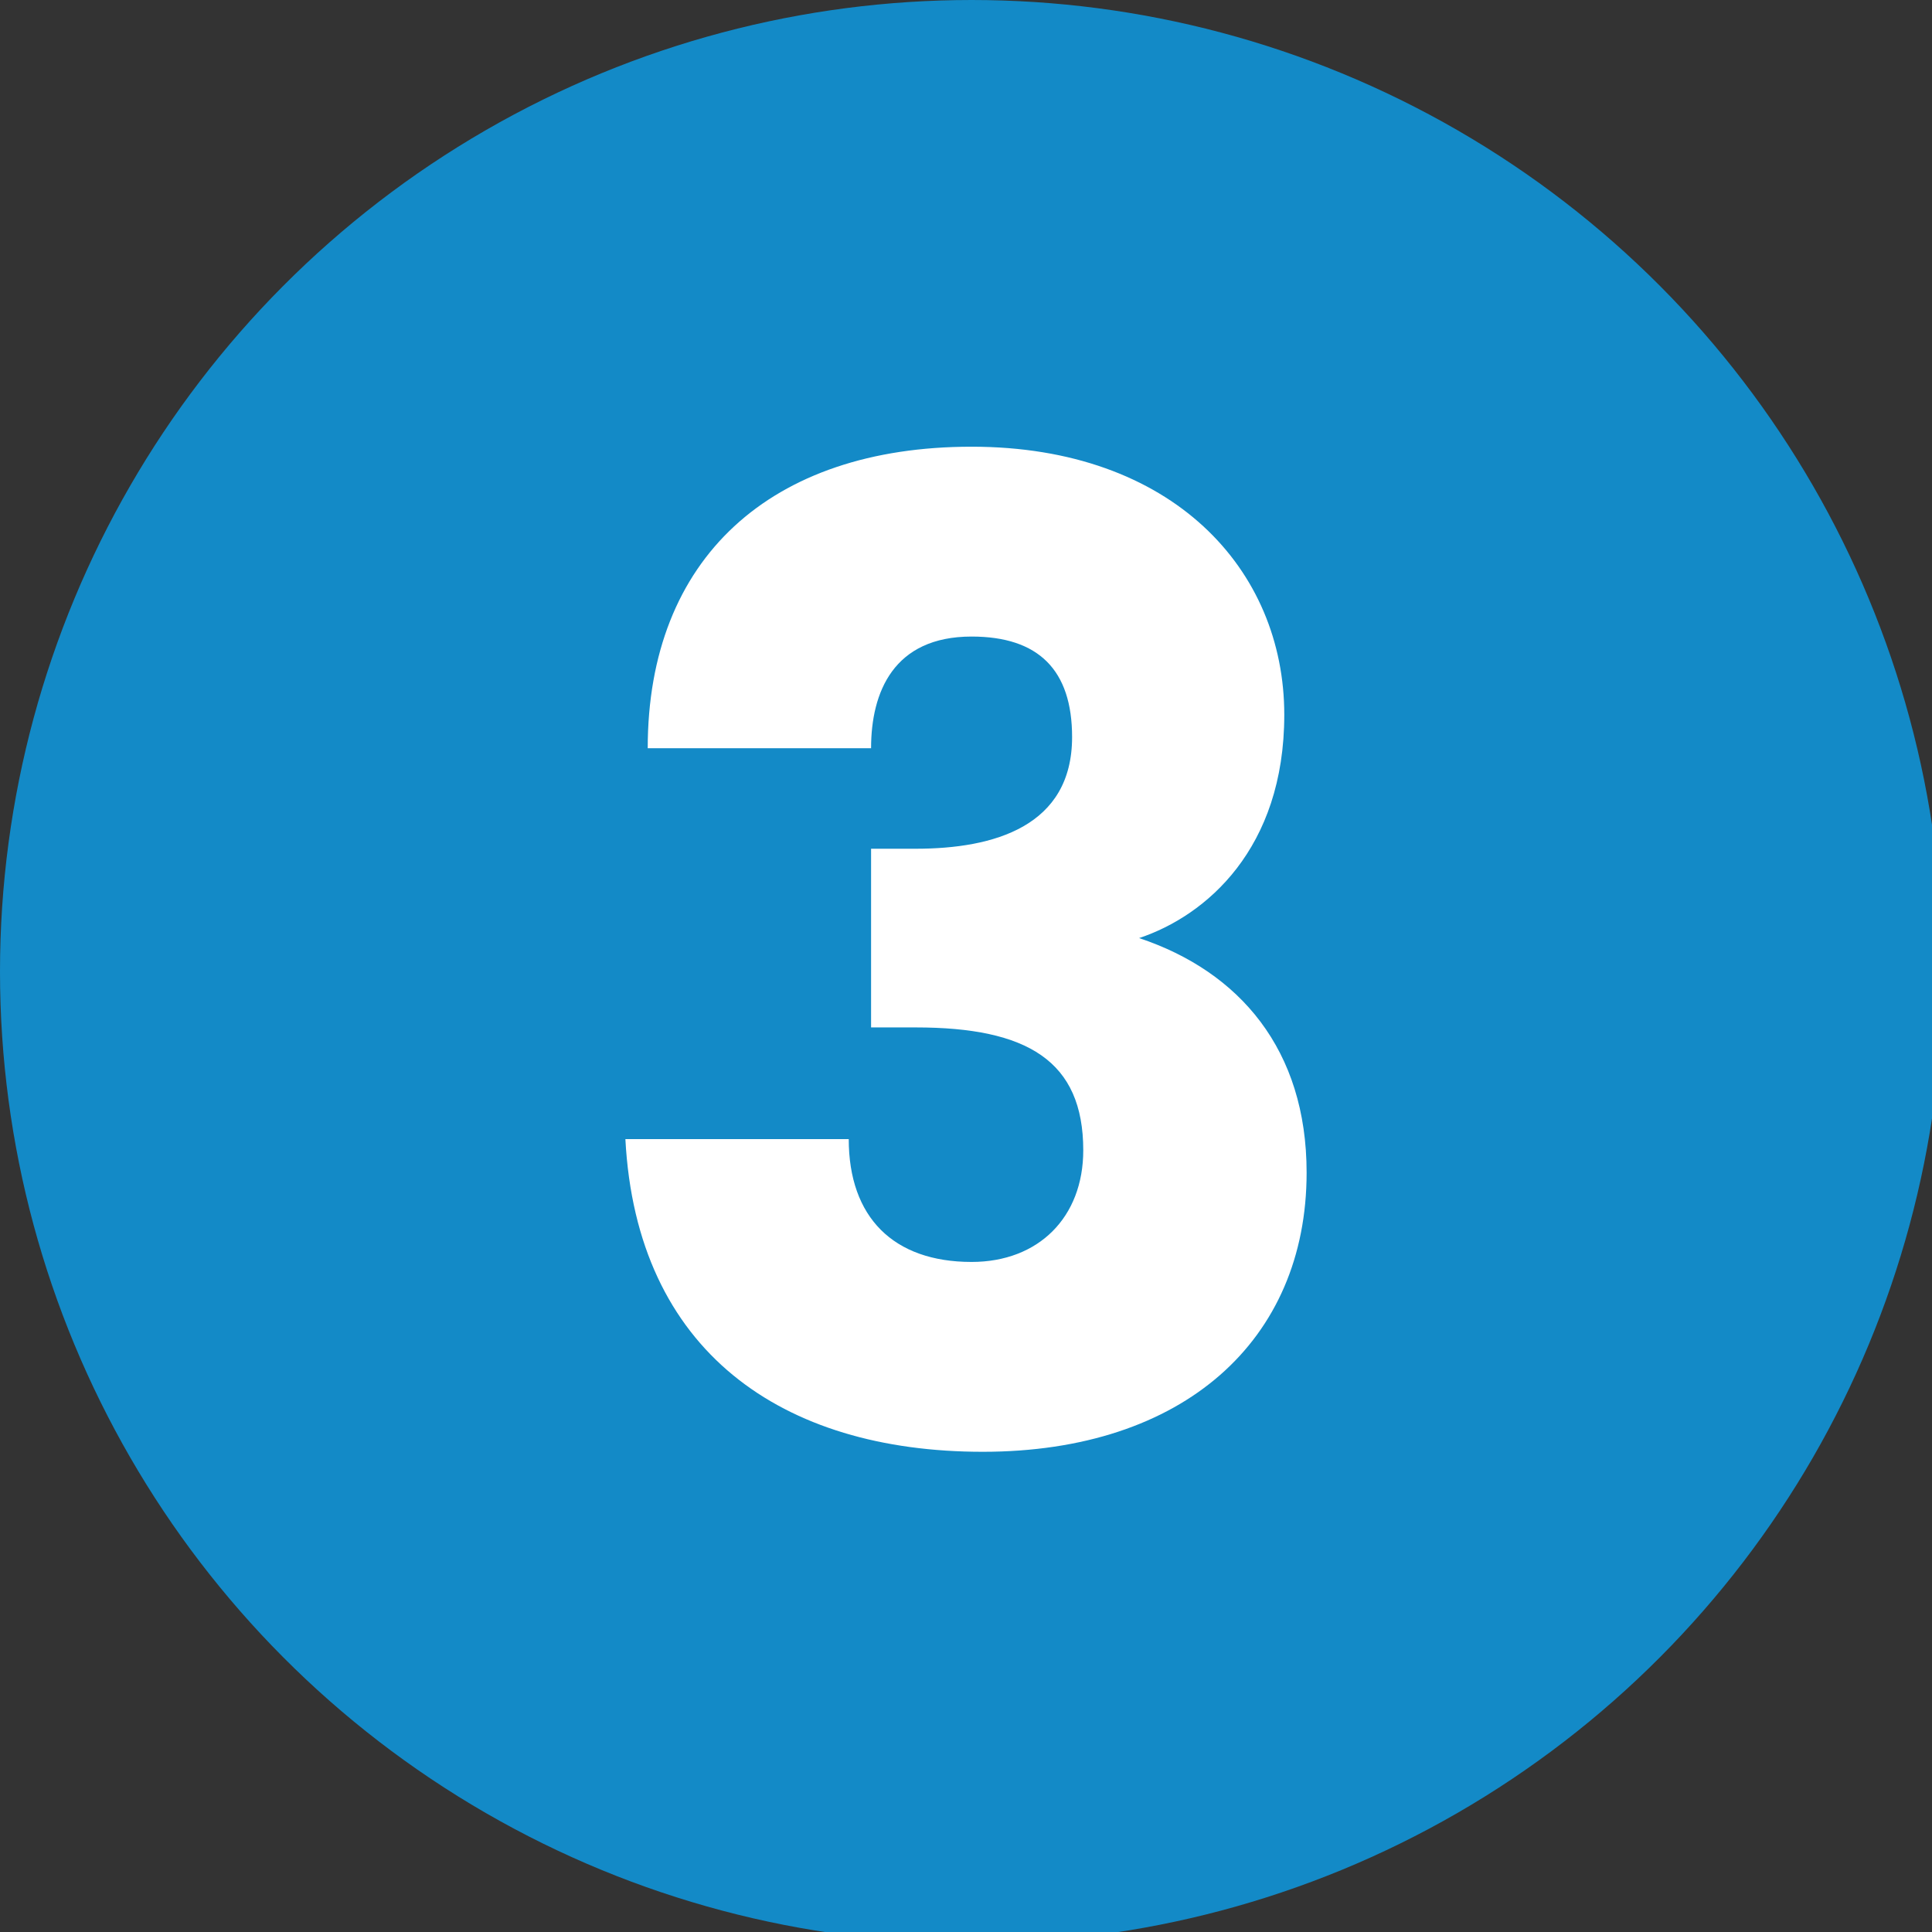
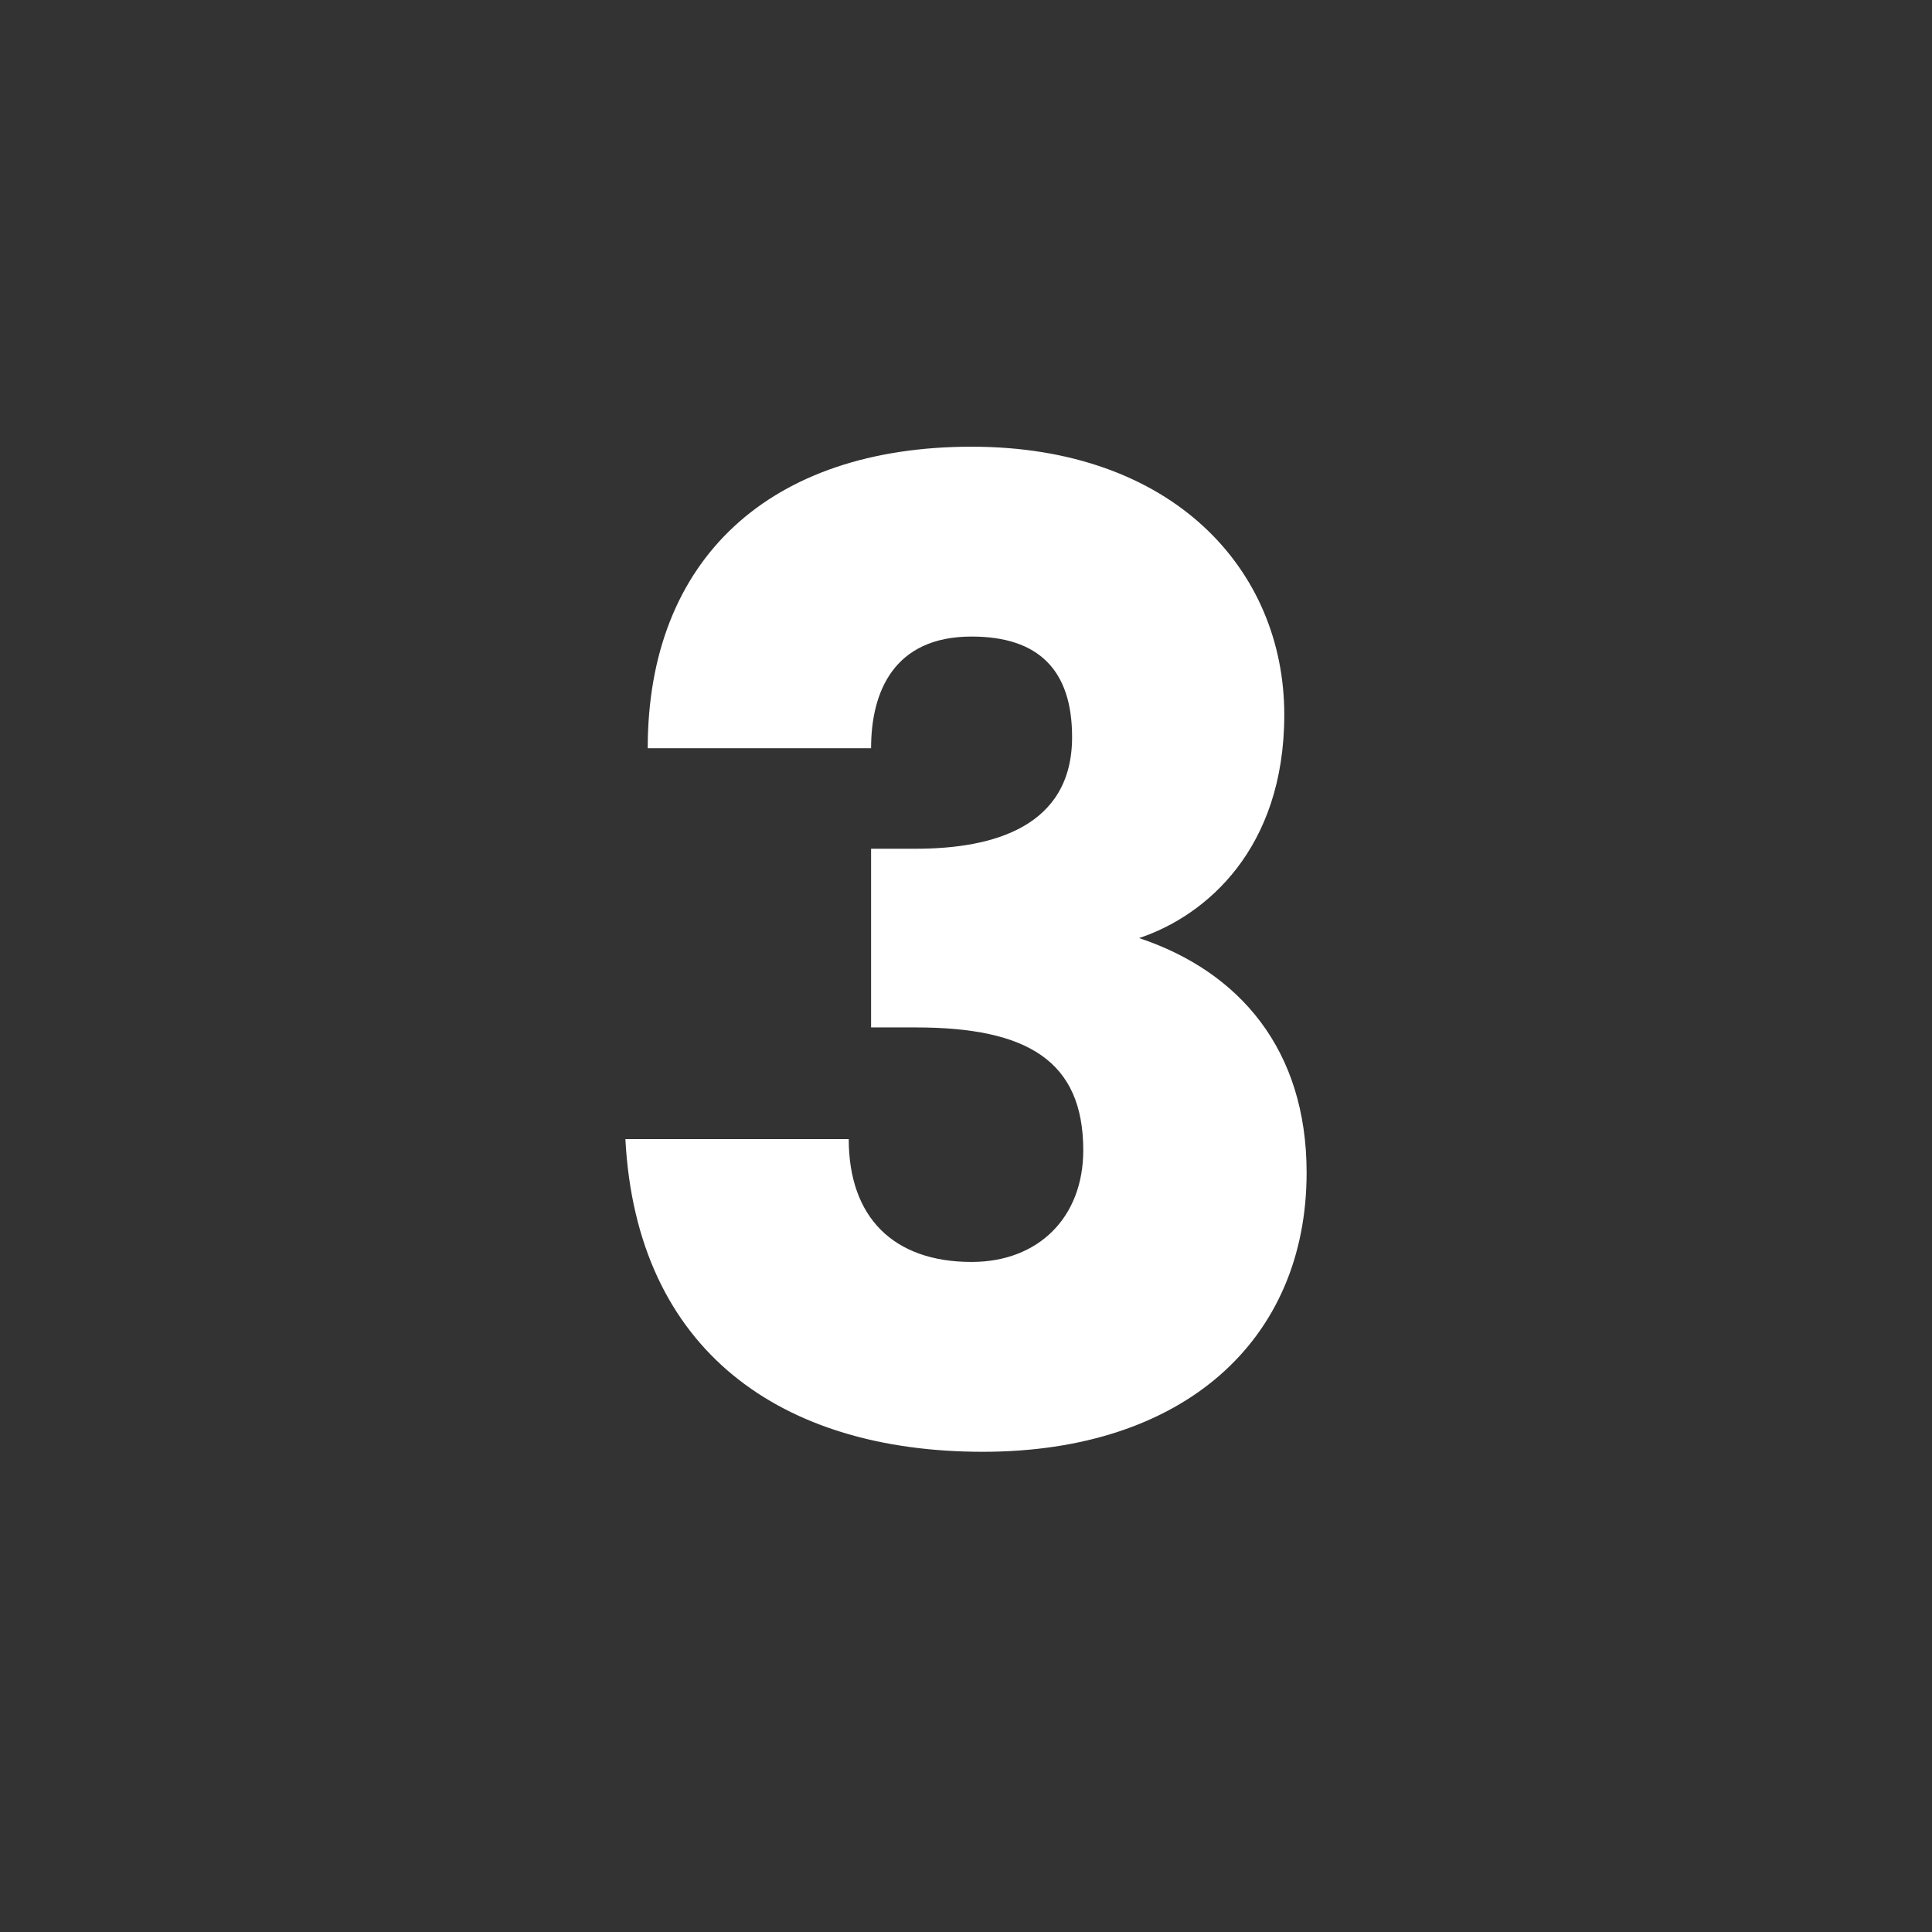
<svg xmlns="http://www.w3.org/2000/svg" version="1.1" id="Layer_1" x="0px" y="0px" viewBox="0 0 17.3 17.3" style="enable-background:new 0 0 17.3 17.3;" xml:space="preserve">
  <rect x="0" y="0" width="17.3" height="17.3" fill="#333333" stroke="none" />
  <style type="text/css"> .st0{fill:#138AC7;} .st1{fill:#FFFFFF;} </style>
  <g>
-     <circle class="st0" cx="8.7" cy="8.7" r="8.7" />
    <g>
      <path class="st1" d="M8.7,4c1.8,0,2.8,1.1,2.8,2.4c0,1.2-0.7,1.8-1.3,2v0c0.9,0.3,1.5,1,1.5,2.1c0,1.5-1.1,2.5-2.9,2.5 c-1.8,0-3.1-0.9-3.2-2.8h2c0,0.7,0.4,1.1,1.1,1.1c0.6,0,1-0.4,1-1c0-0.8-0.5-1.1-1.5-1.1H7.8V7.6h0.4c0.7,0,1.4-0.2,1.4-1 c0-0.6-0.3-0.9-0.9-0.9c-0.7,0-0.9,0.5-0.9,1h-2C5.8,5,6.9,4,8.7,4z" />
    </g>
  </g>
</svg>